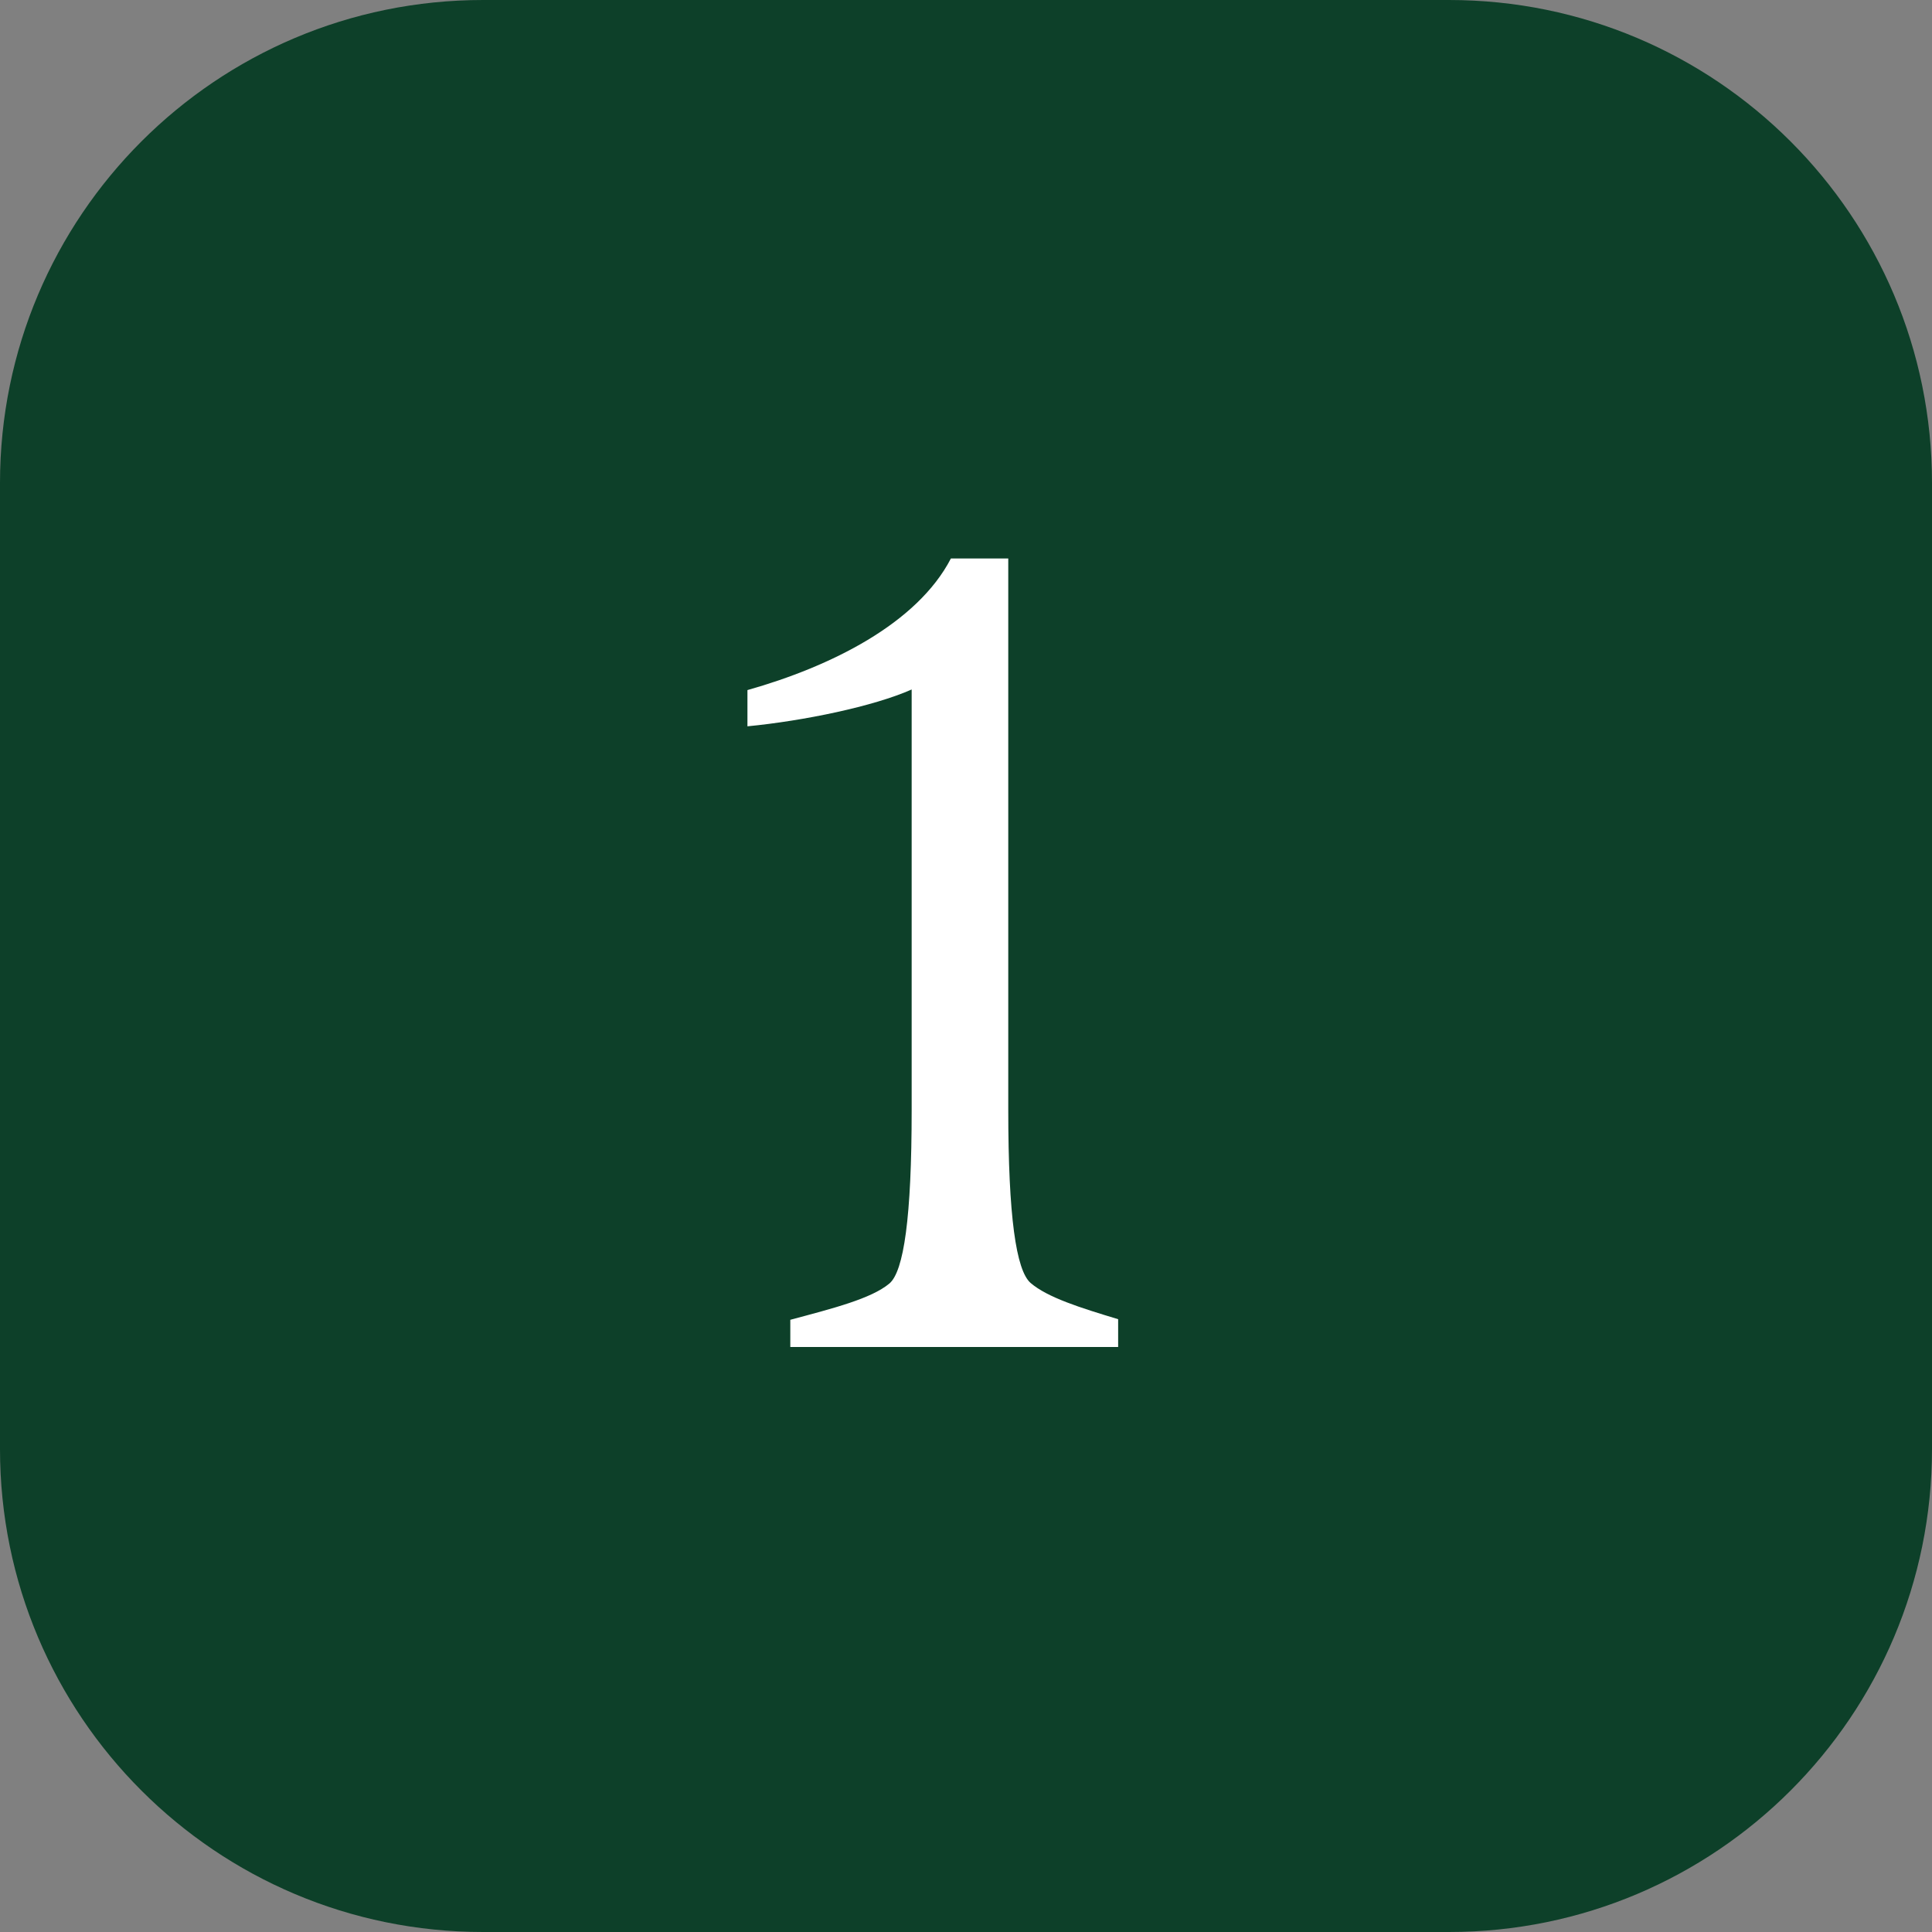
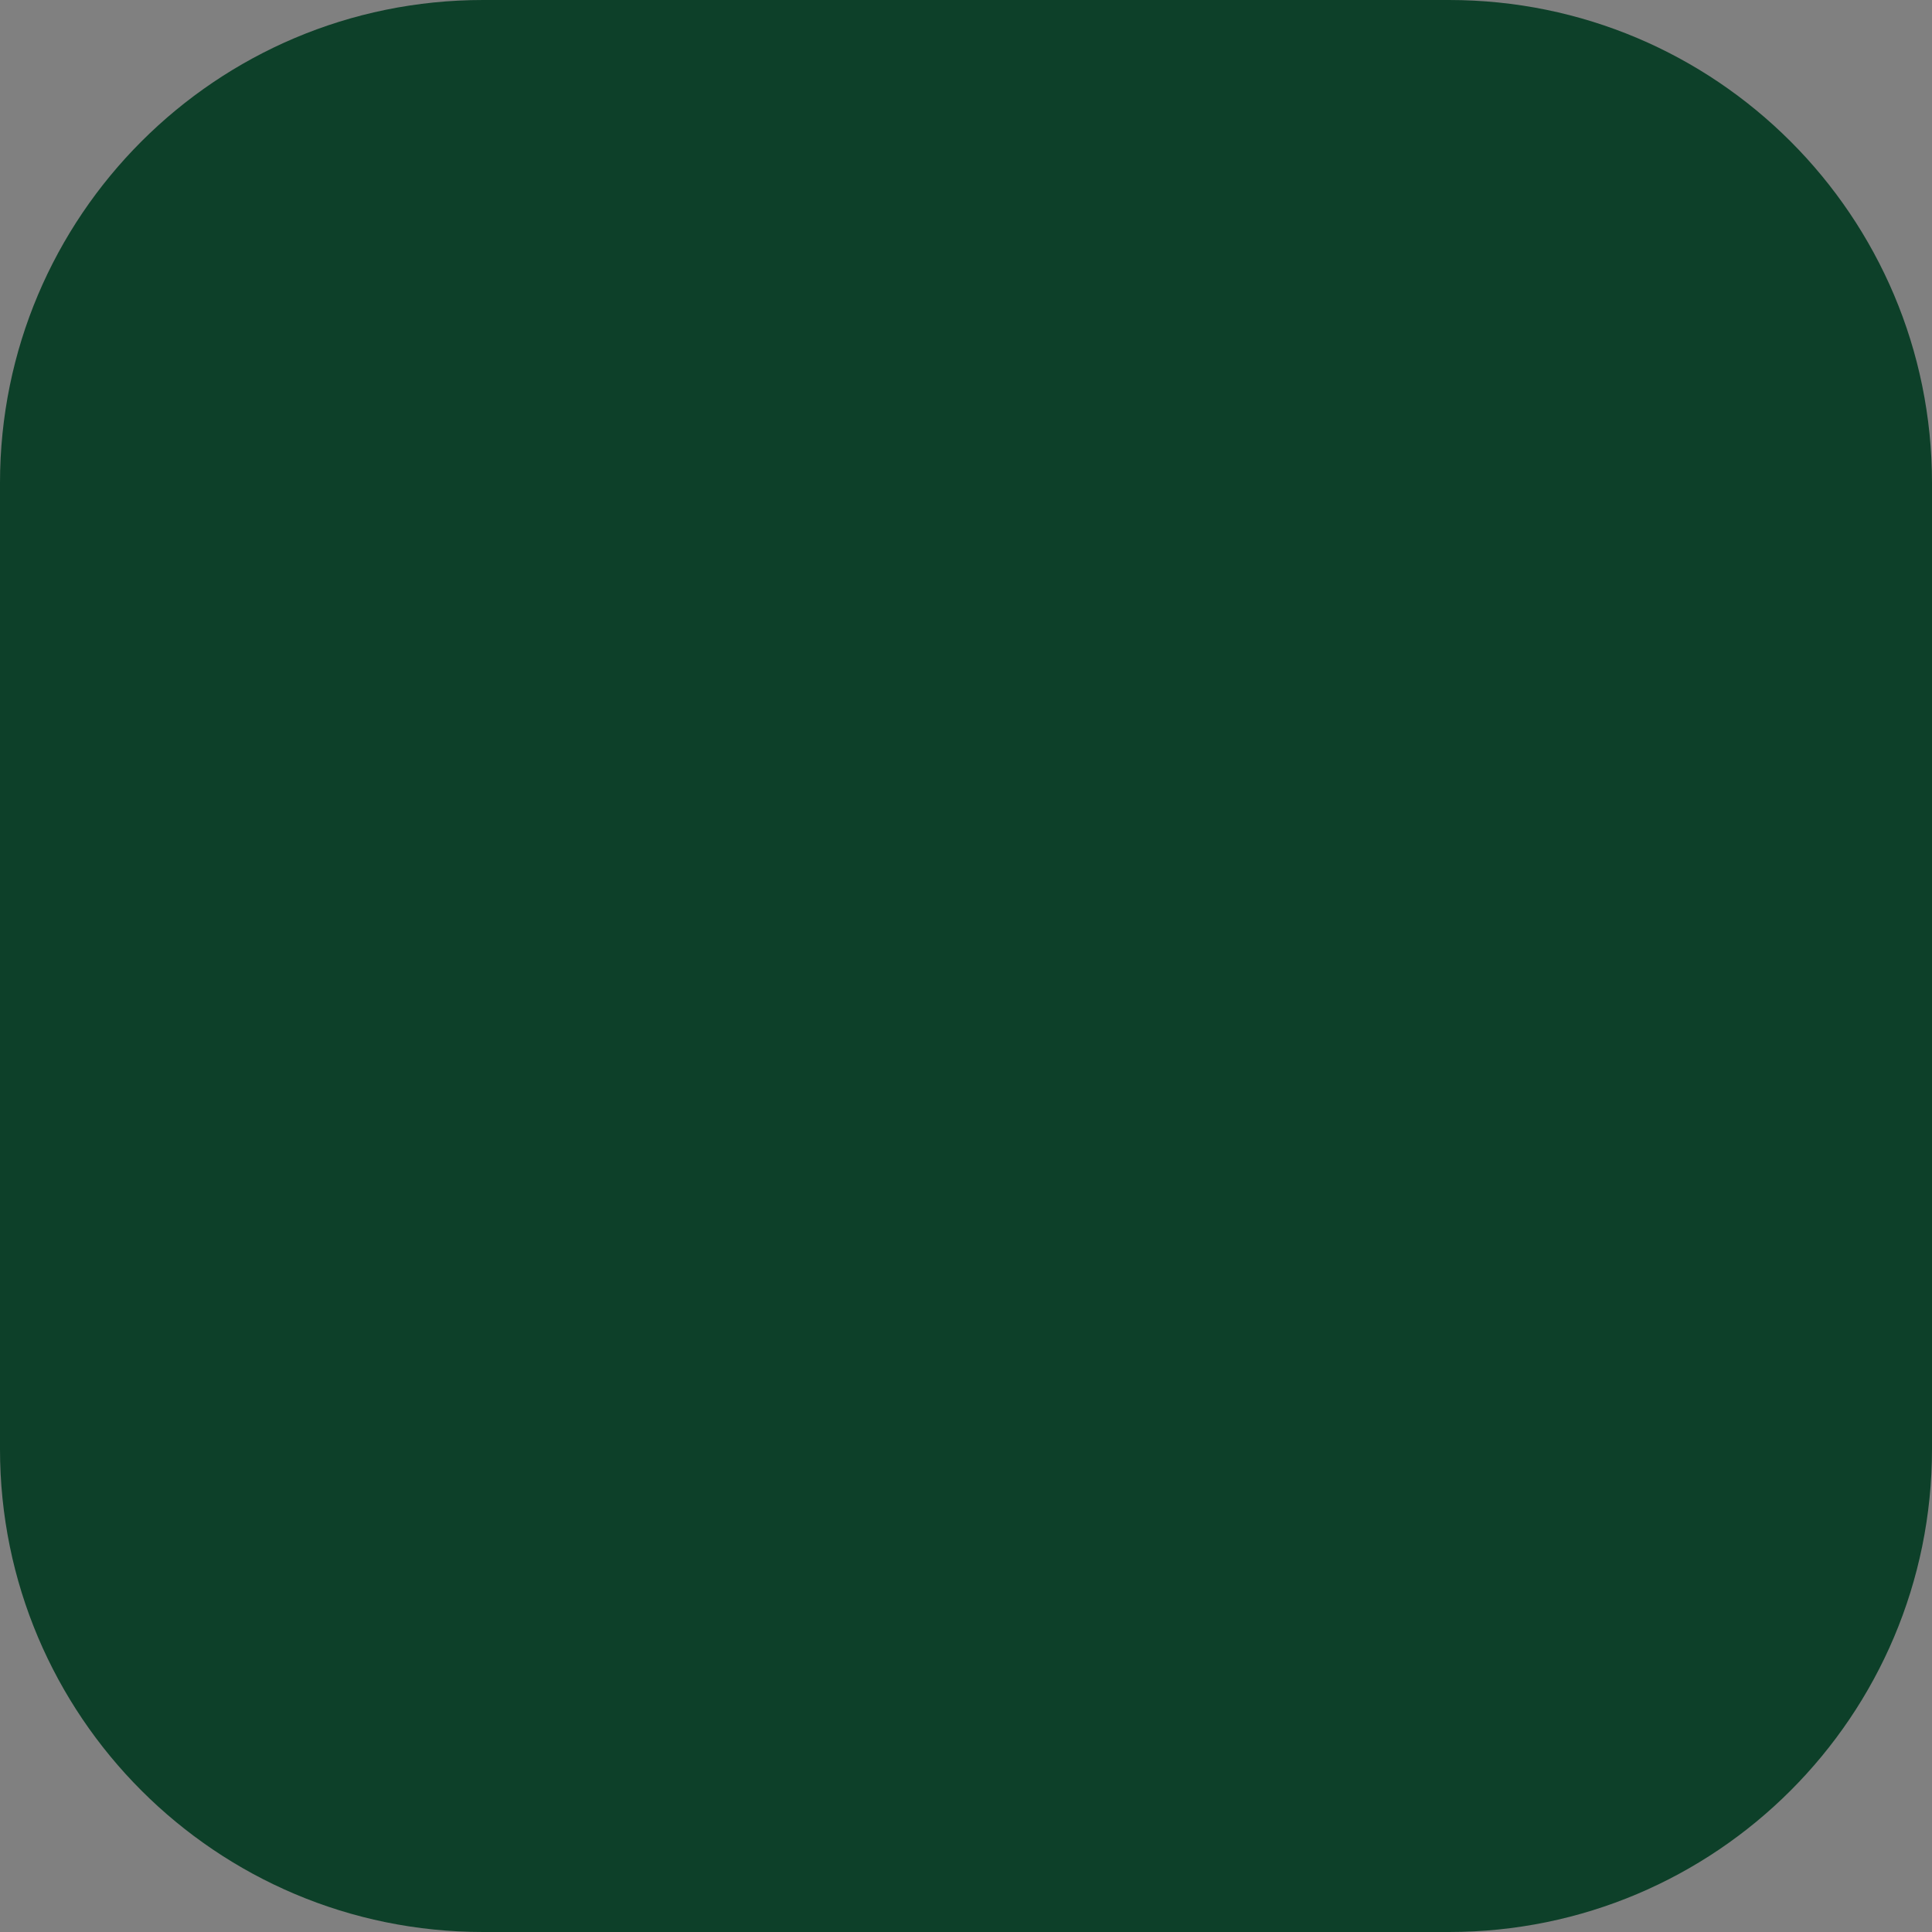
<svg xmlns="http://www.w3.org/2000/svg" version="1.1" id="Layer_1" x="0px" y="0px" viewBox="0 0 32 32" style="enable-background:new 0 0 32 32;" xml:space="preserve">
  <rect x="0" y="0" width="32" height="32" fill="#808080" stroke="none" />
  <style type="text/css">
	.st0{fill:#0D4029;}
	.st1{fill:#FFFFFF;}
</style>
  <path class="st0" d="M8,0h16c4.42,0,8,3.58,8,8v16c0,4.42-3.58,8-8,8H8c-4.42,0-8-3.58-8-8V8C0,3.58,3.58,0,8,0z" />
-   <path class="st1" d="M18.53,22.31h-5.44v-0.45c0.71-0.19,1.34-0.35,1.64-0.6c0.24-0.2,0.37-1.1,0.37-2.87v-6.97  c-0.63,0.28-1.79,0.52-2.72,0.61v-0.6c1.38-0.39,2.81-1.1,3.37-2.18h0.95v9.13c0,1.77,0.13,2.66,0.37,2.87  c0.28,0.24,0.82,0.41,1.45,0.6V22.31z" />
</svg>